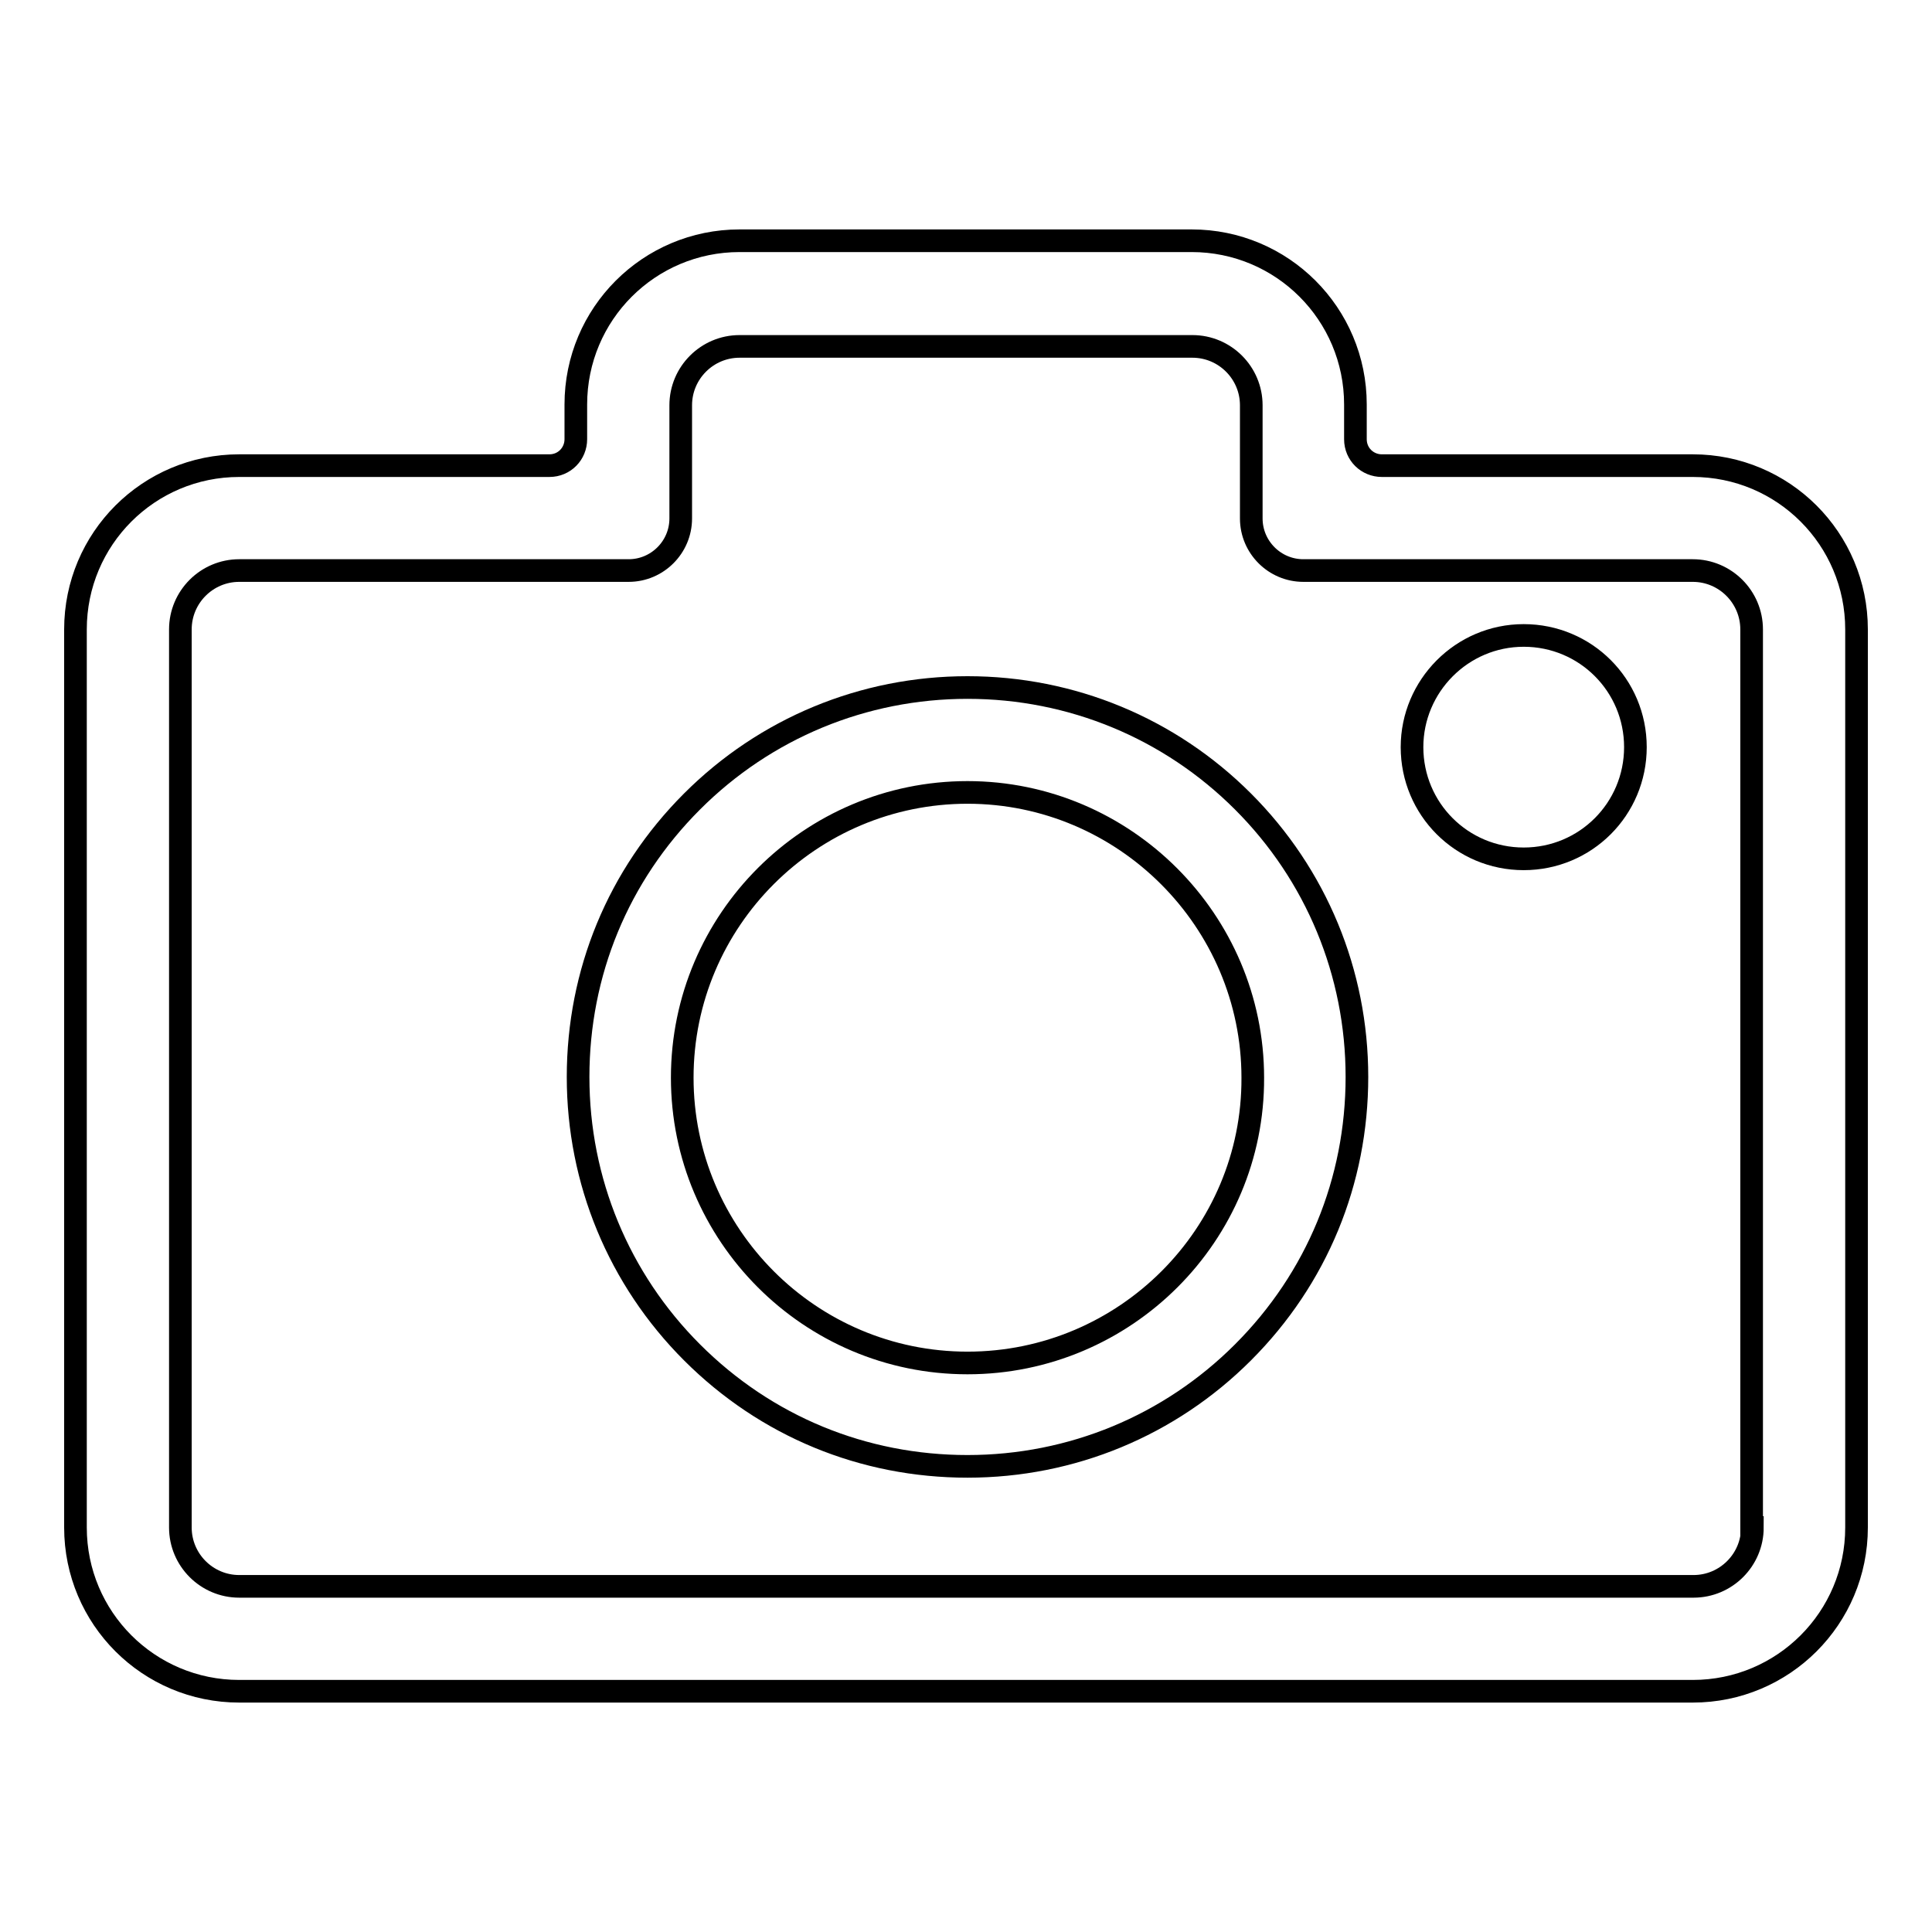
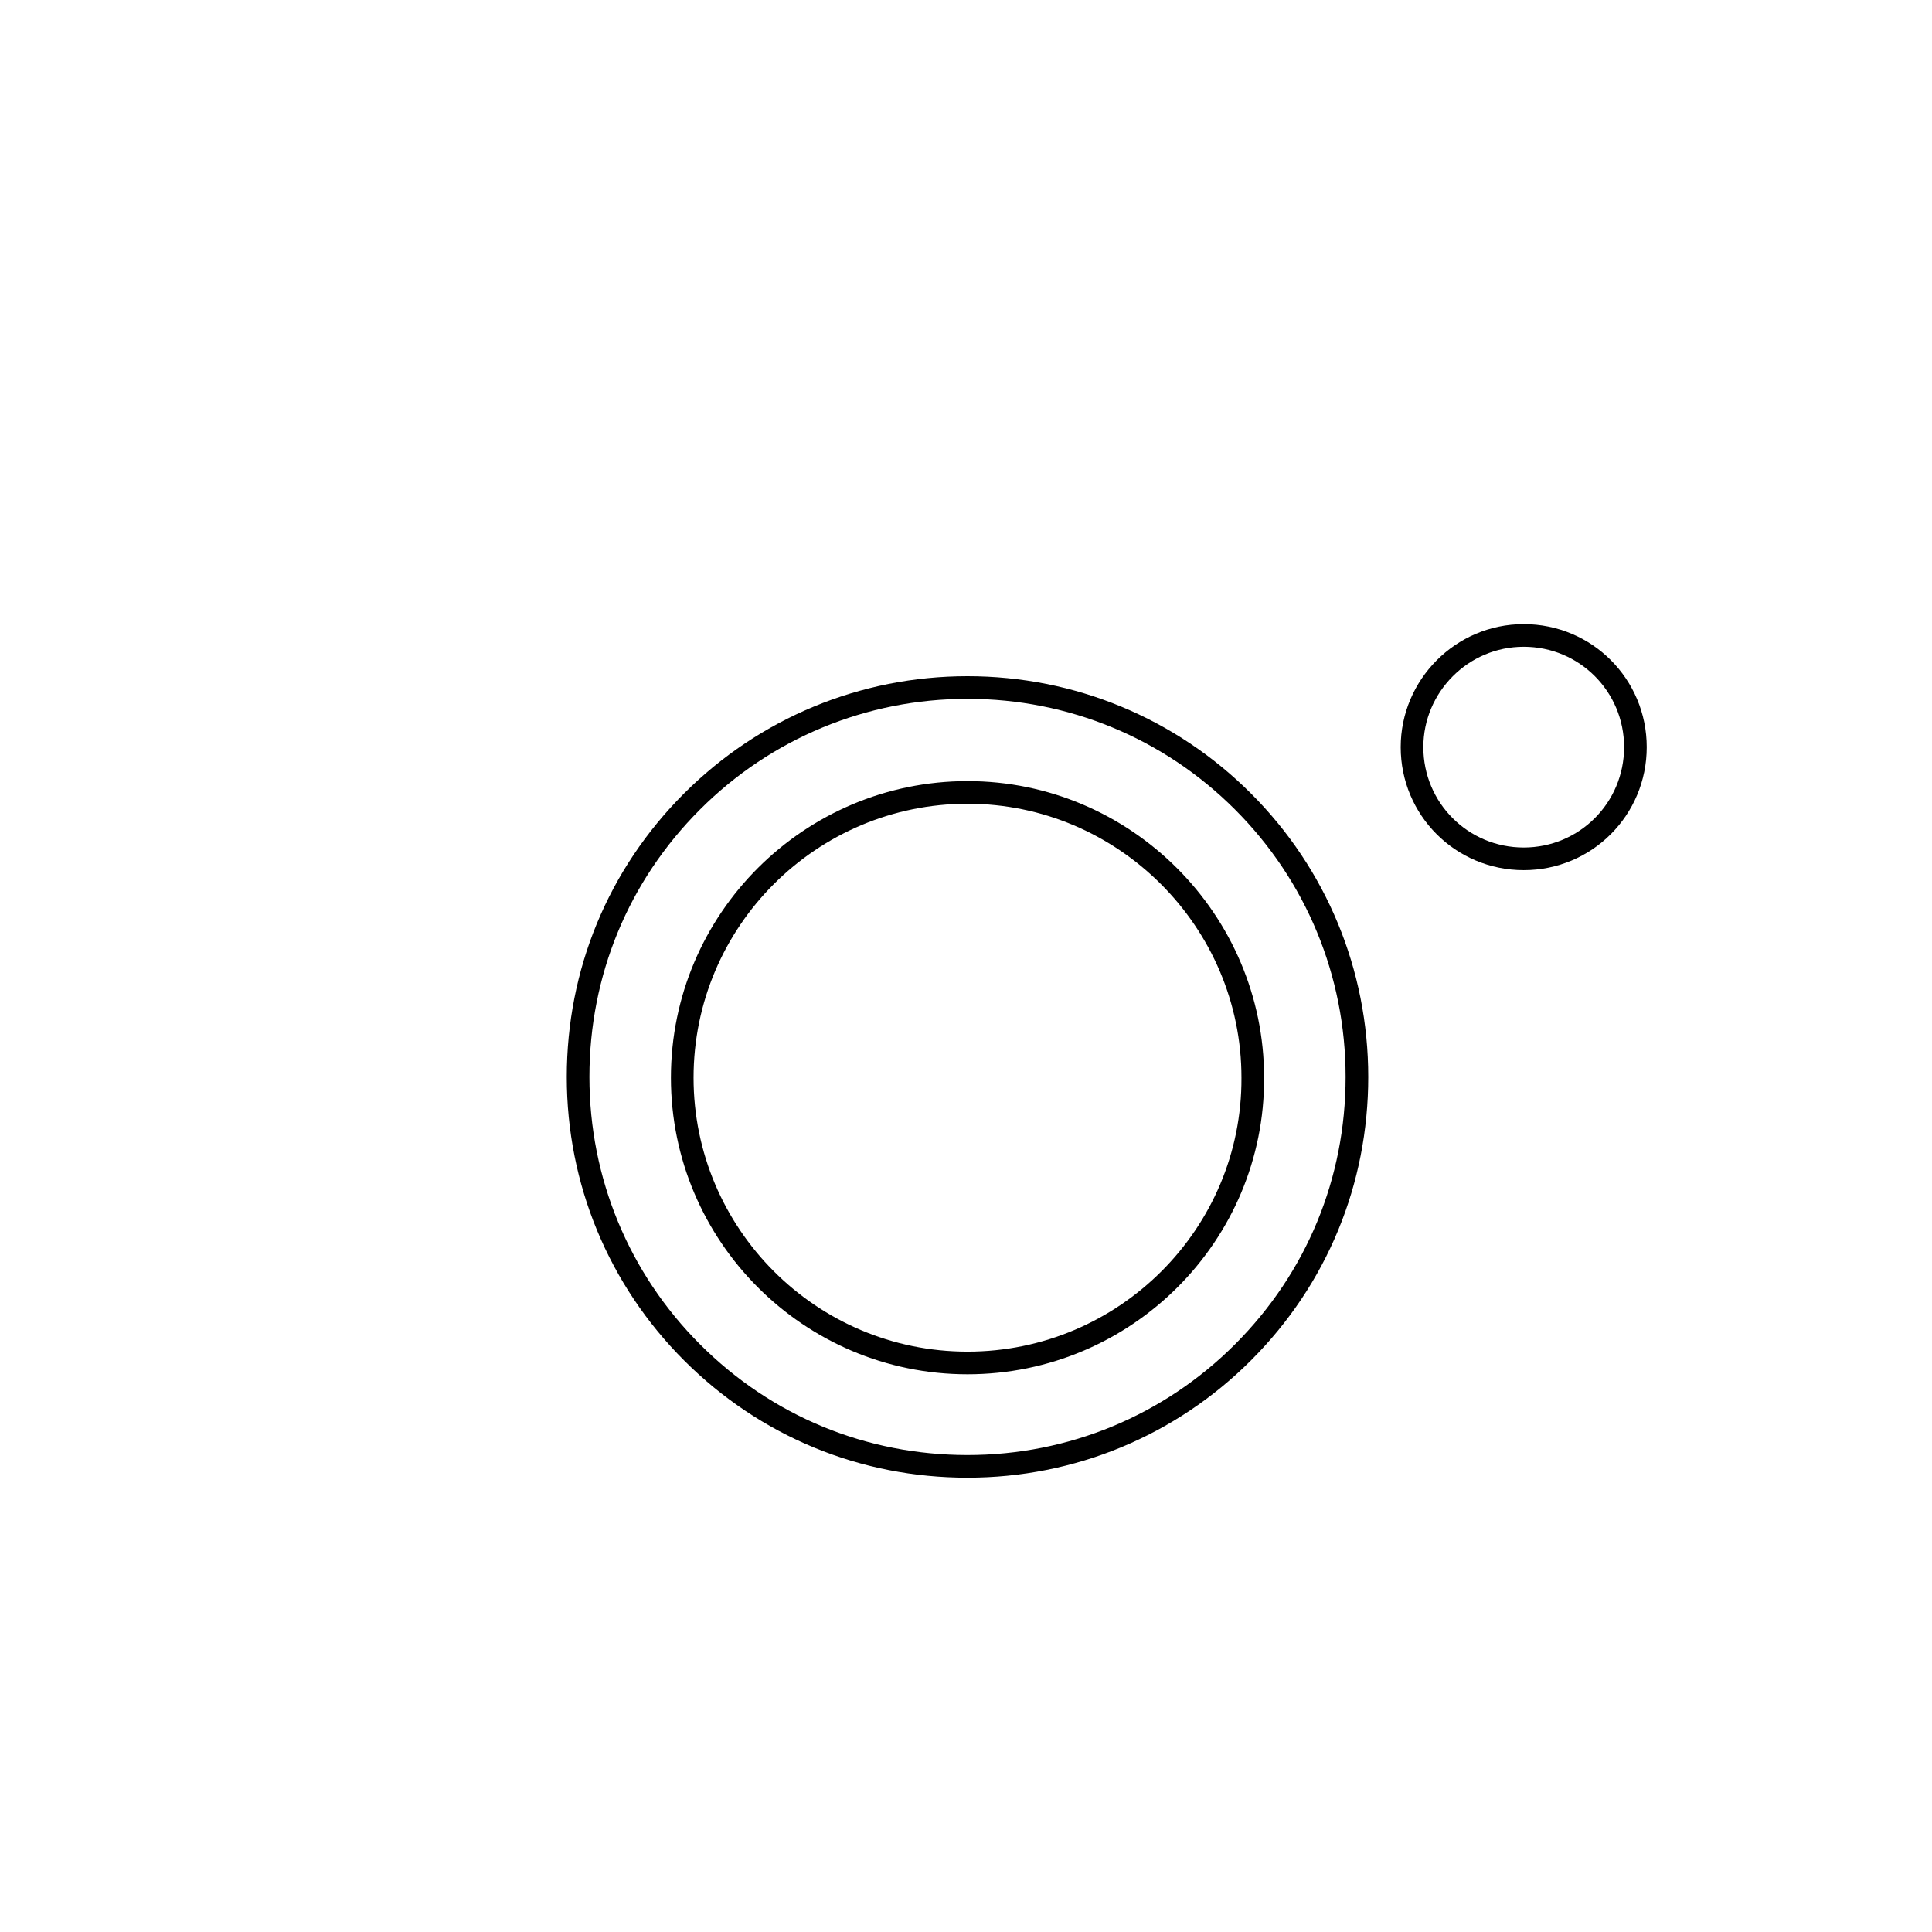
<svg xmlns="http://www.w3.org/2000/svg" version="1.1" x="0px" y="0px" viewBox="0 0 256 256" enable-background="new 0 0 256 256" xml:space="preserve">
  <g>
-     <path stroke-width="3" fill-opacity="0" stroke="#000000" d="M224.3,61.7h-41.2c-1.9,0-3.5-1.5-3.5-3.5v-4.6c0-12-9.7-21.7-21.7-21.7H98c-12,0-21.7,9.7-21.7,21.7v4.6 c0,1.9-1.5,3.5-3.5,3.5H31.7c-12,0-21.7,9.7-21.7,21.7v119c0,12,9.7,21.7,21.7,21.7h192.6c12,0,21.7-9.7,21.7-21.7v-119 C246,71.4,236.3,61.7,224.3,61.7z M232.2,202.4c0,4.3-3.5,7.8-7.8,7.8H31.7c-4.3,0-7.8-3.5-7.8-7.8v-119c0-4.3,3.5-7.8,7.8-7.8 h51.6c3.8,0,6.9-3.1,6.9-6.9v-15c0-4.3,3.5-7.8,7.8-7.8h60c4.3,0,7.8,3.5,7.8,7.8v15c0,3.8,3.1,6.9,6.9,6.9h51.6 c4.3,0,7.8,3.5,7.8,7.8V202.4z" />
    <path stroke-width="3" fill-opacity="0" stroke="#000000" d="M128.2,91.1c-13.8,0-26.8,5.4-36.5,15.1c-9.8,9.8-15.1,22.7-15.1,36.5s5.4,26.8,15.1,36.5 c9.8,9.8,22.7,15.1,36.5,15.1c13.8,0,26.8-5.4,36.5-15.1c9.8-9.8,15.1-22.7,15.1-36.5s-5.4-26.8-15.1-36.5 C155,96.5,142,91.1,128.2,91.1z M128.2,180.6c-20.9,0-37.8-17-37.8-37.8c0-20.9,17-37.8,37.8-37.8s37.8,17,37.8,37.8 C166.1,163.6,149.1,180.6,128.2,180.6z" />
    <path stroke-width="3" fill-opacity="0" stroke="#000000" d="M187.1,99c0,8.2,6.6,14.8,14.8,14.8s14.8-6.6,14.8-14.8c0-8.2-6.6-14.8-14.8-14.8S187.1,90.9,187.1,99z" />
  </g>
</svg>